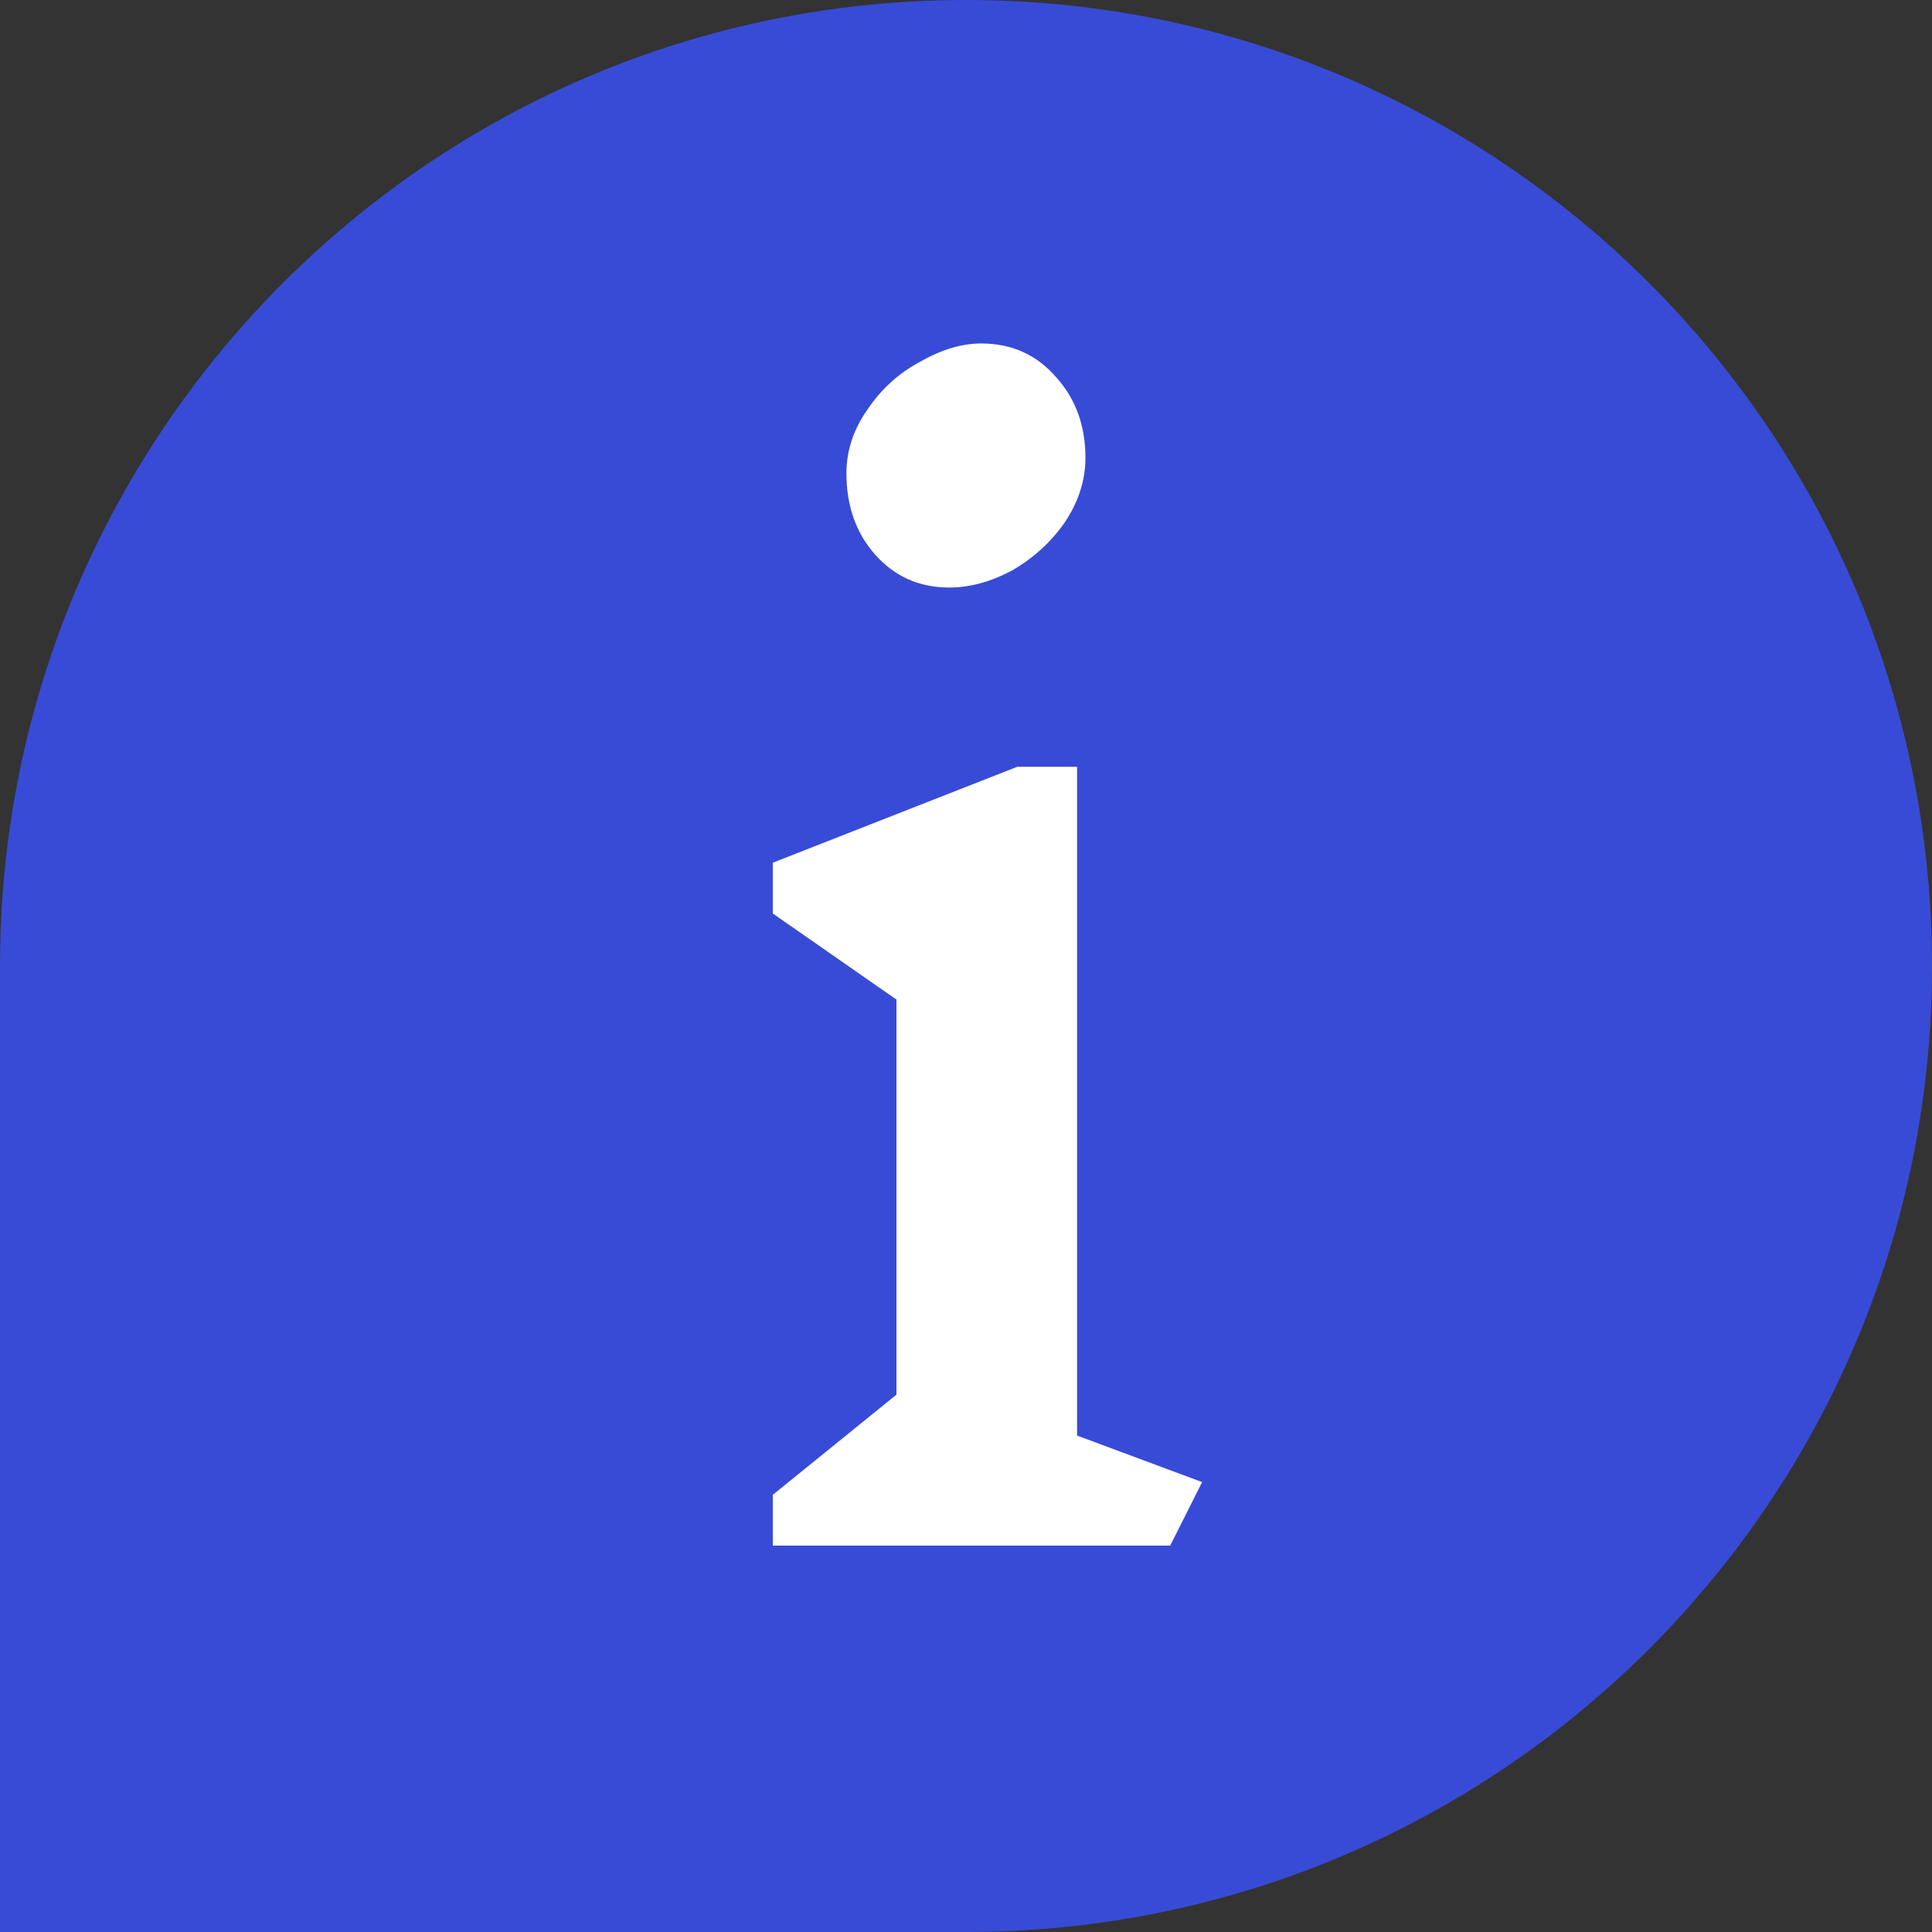
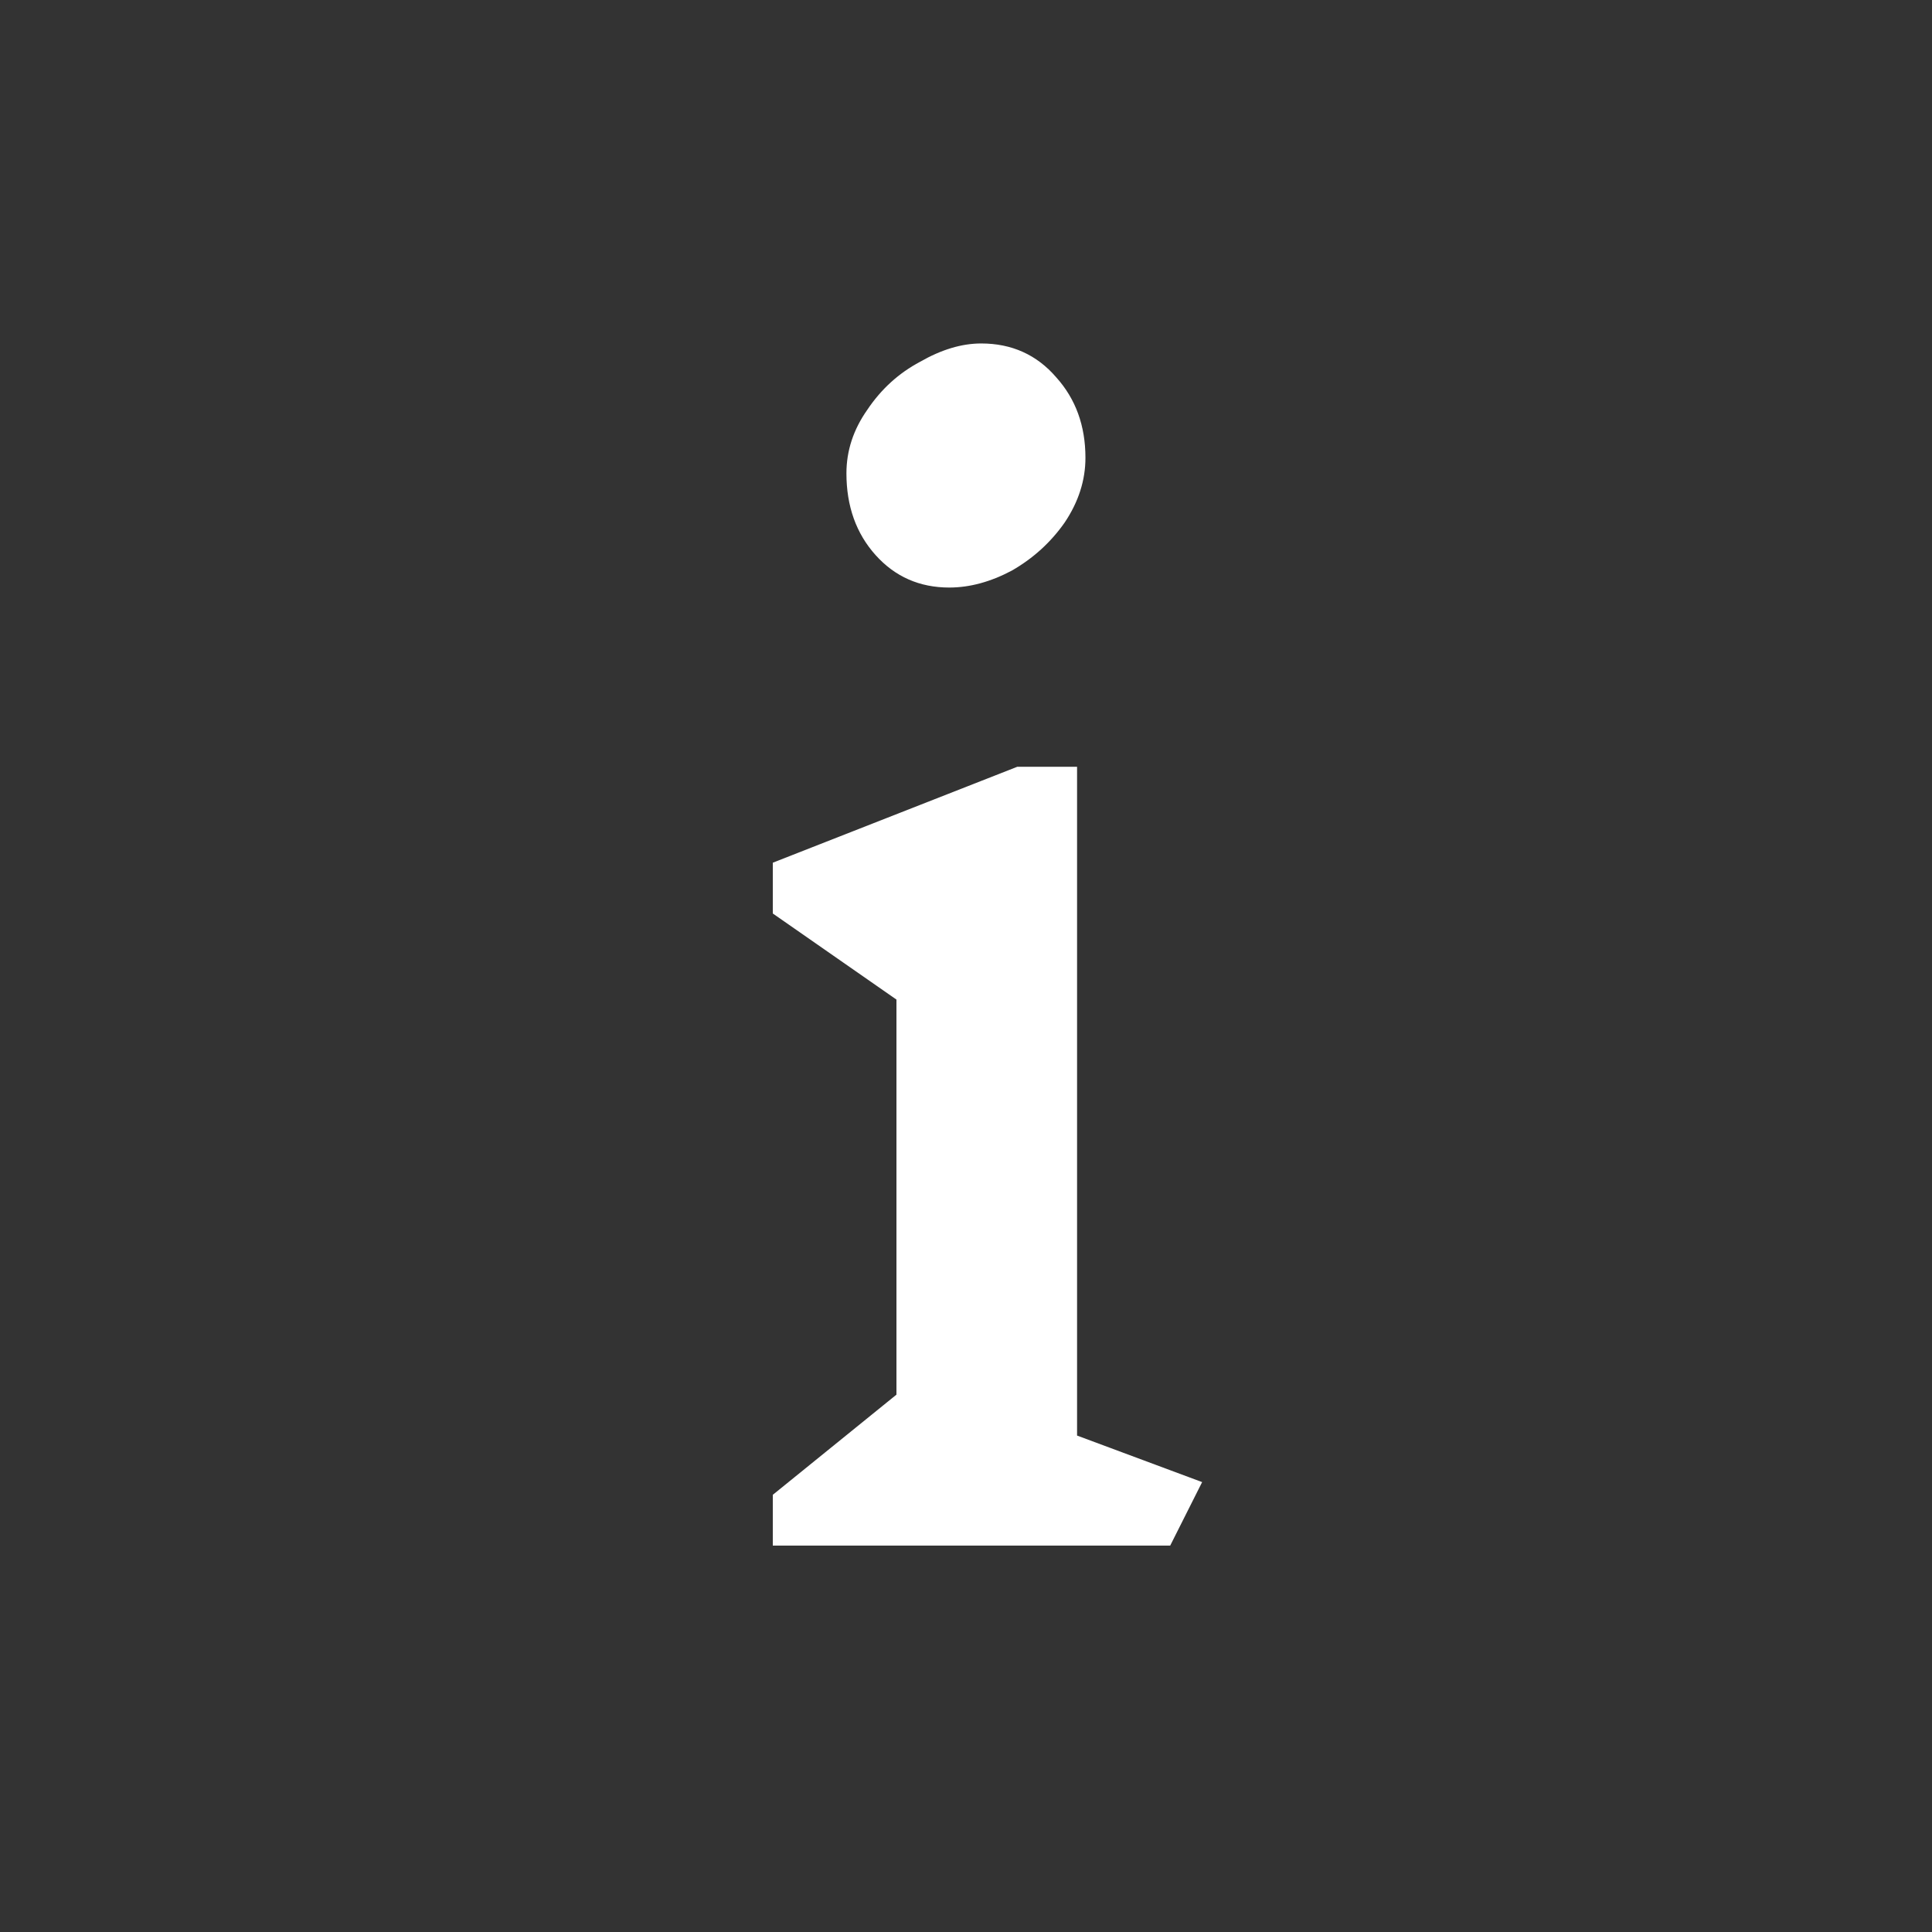
<svg xmlns="http://www.w3.org/2000/svg" width="45" height="45" viewBox="0 0 45 45" fill="none">
  <rect x="0" y="0" width="45" height="45" fill="#333333" stroke="none" />
-   <path d="M22.5 -9.83506e-07C34.926 -4.40331e-07 45 10.074 45 22.5C45 34.926 34.926 45 22.5 45L-1.96701e-06 45L-9.83506e-07 22.5C-4.40331e-07 10.074 10.074 -1.52668e-06 22.5 -9.83506e-07Z" fill="#384BD6" />
  <path d="M27.256 36H18V34.817L20.88 32.484V23.282L18 21.277V20.094L23.696 17.859H25.087V33.437L28 34.521L27.256 36ZM22.854 8C23.566 8 24.149 8.263 24.602 8.789C25.055 9.293 25.282 9.917 25.282 10.662C25.282 11.188 25.12 11.692 24.796 12.174C24.473 12.634 24.063 13.006 23.566 13.291C23.07 13.554 22.585 13.685 22.11 13.685C21.42 13.685 20.848 13.434 20.395 12.93C19.942 12.426 19.715 11.79 19.715 11.024C19.715 10.498 19.877 10.005 20.201 9.545C20.524 9.063 20.934 8.69 21.43 8.427C21.927 8.142 22.401 8 22.854 8Z" fill="white" />
</svg>